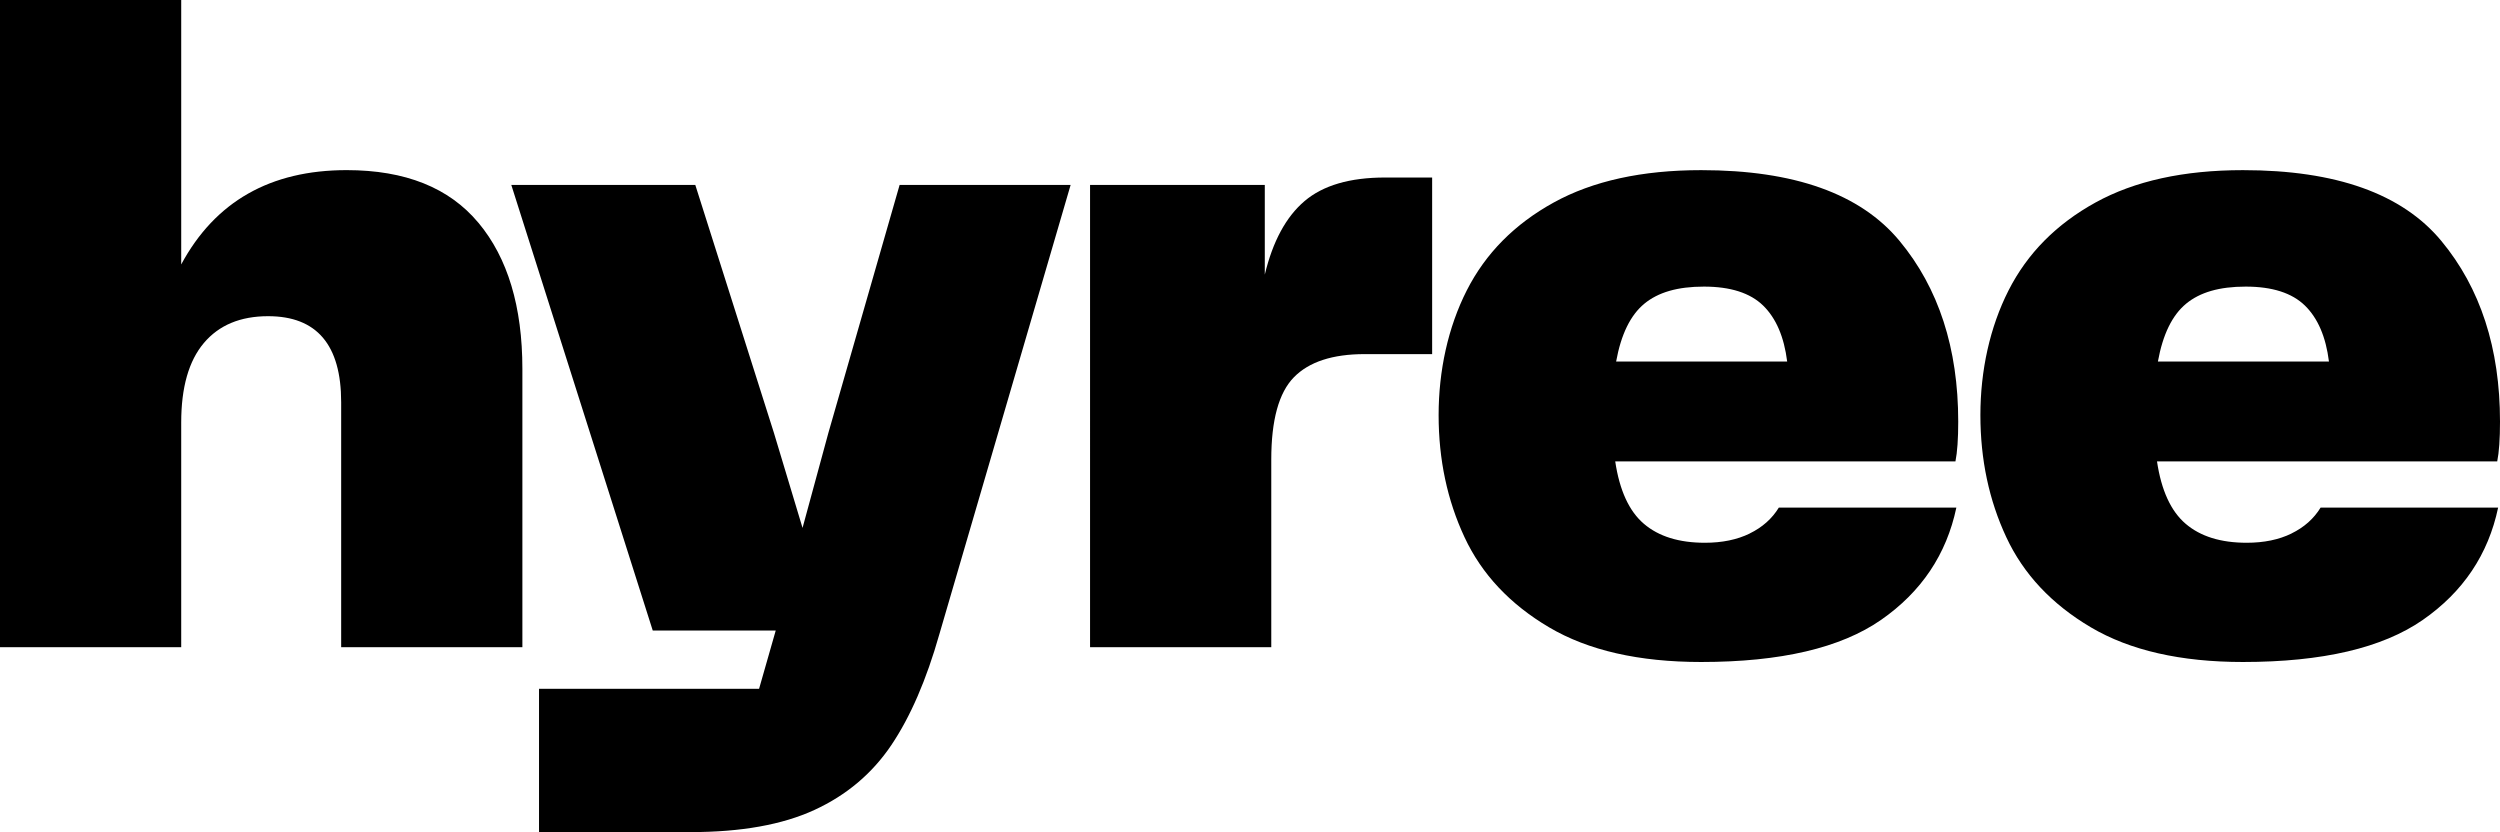
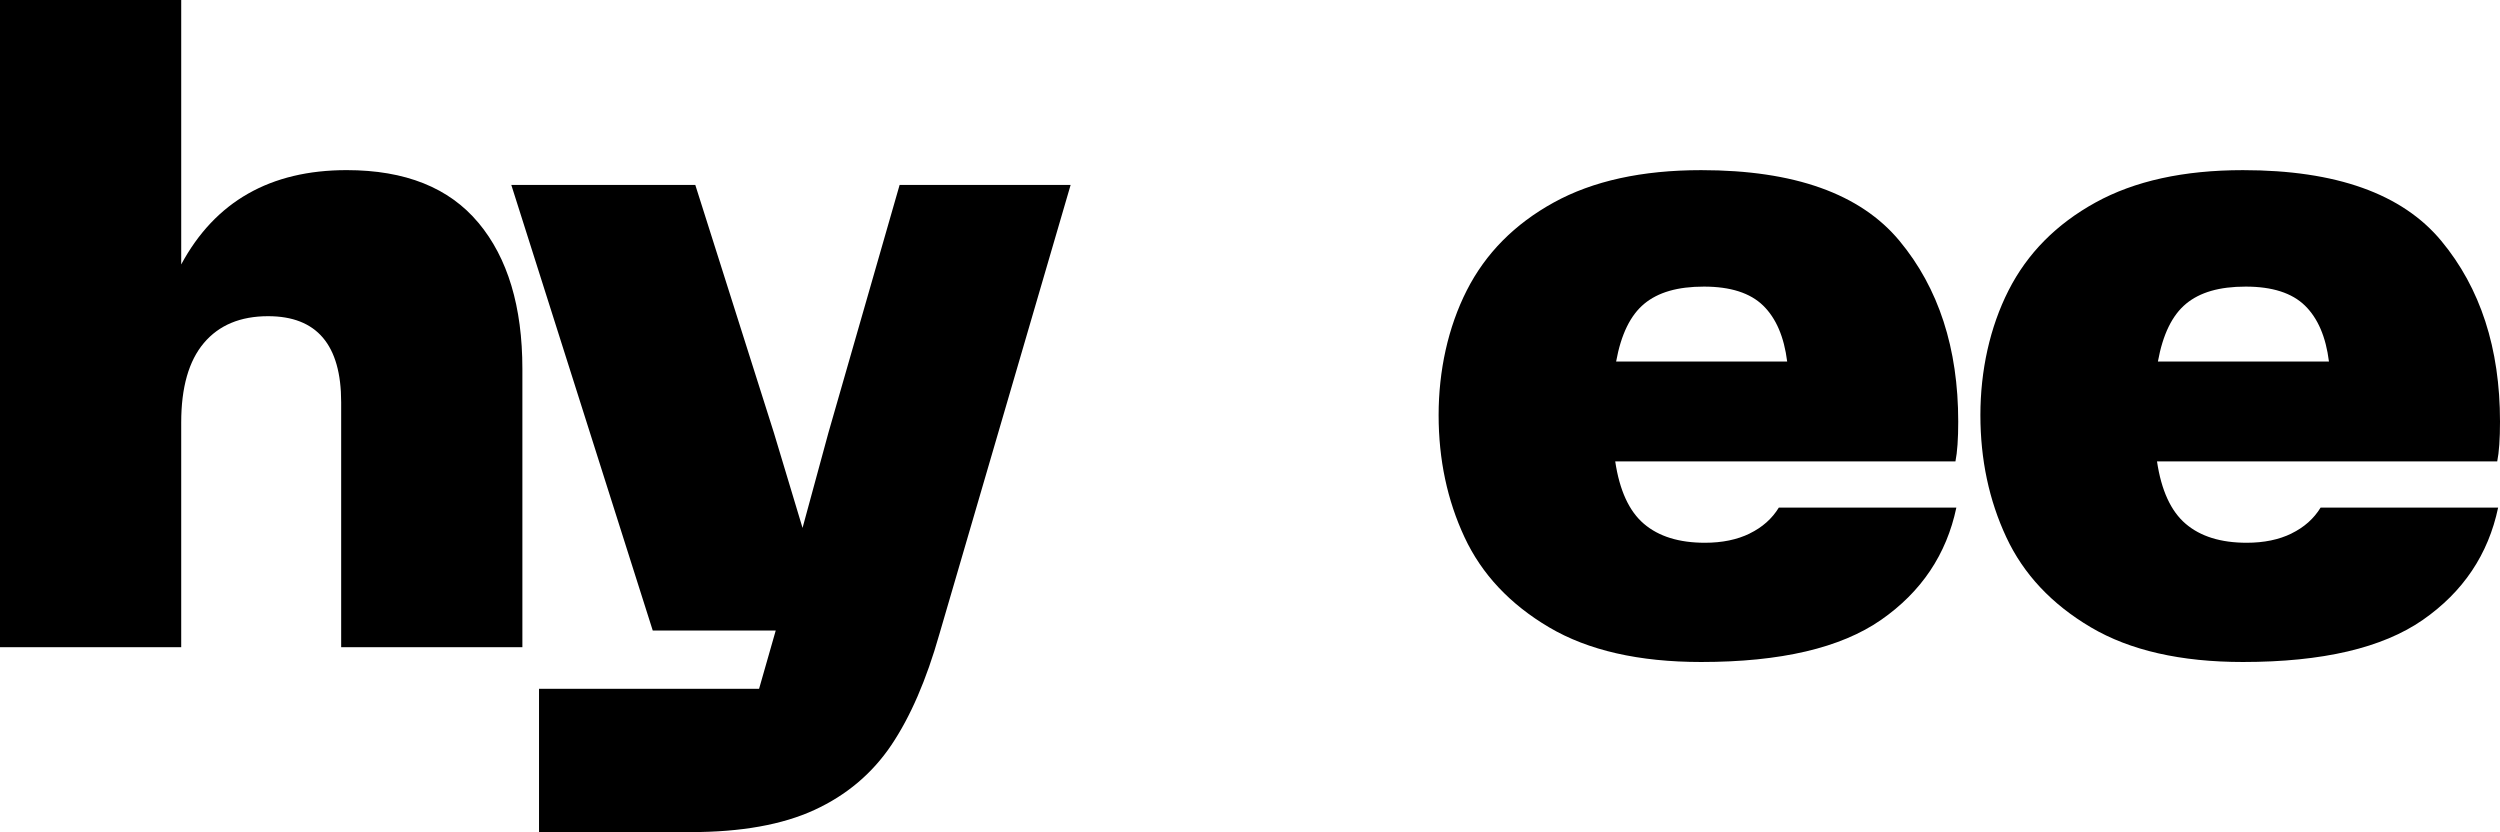
<svg xmlns="http://www.w3.org/2000/svg" id="Ebene_2" viewBox="0 0 1089.05 362.48">
  <g id="Ebene_1-2">
    <g id="hyree_black">
      <path d="M208.43,97.06c12.75,15.3,19.13,36.52,19.13,63.64v121.23h-78.94v-106.73c0-24.97-10.61-37.46-31.82-37.46-12.08,0-21.42,3.9-27.99,11.68-6.58,7.79-9.87,19.33-9.87,34.64v97.87H0V0H78.94V115.19c14.76-27.39,38.8-41.08,72.09-41.08,25.51,0,44.64,7.65,57.39,22.96Z" />
      <path d="M391.88,80.55h74.51l-57.19,195.74c-5.64,19.87-12.62,35.98-20.94,48.33-8.33,12.35-19.47,21.75-33.43,28.19-13.96,6.44-31.96,9.67-53.97,9.67h-66.05v-62.43h95.86l7.25-25.37h-53.57l-61.62-194.13h80.15l34.23,107.94,12.49,41.48,11.28-41.48,31.01-107.94Z" />
-       <path d="M623.87,77.33v76.93h-29.4c-13.96,0-24.23,3.36-30.81,10.07-6.58,6.71-9.87,18.67-9.87,35.84v81.76h-78.94V80.55h76.12v39.07c3.49-14.5,9.26-25.17,17.32-32.02,8.05-6.85,19.74-10.27,35.04-10.27h20.54Z" />
      <path d="M762.21,232.39c5.5-2.68,9.73-6.44,12.69-11.28h77.33c-4.3,20.41-15.24,36.72-32.82,48.94-17.59,12.21-43.7,18.33-78.34,18.33-27.12,0-49.21-5.04-66.25-15.1-17.05-10.07-29.34-23.16-36.85-39.27-7.52-16.11-11.28-33.83-11.28-53.16s4.09-38.26,12.28-54.37c8.19-16.11,20.8-28.86,37.86-38.26,17.05-9.4,38.46-14.1,64.24-14.1,40.54,0,69.34,10.27,86.39,30.81,17.05,20.54,25.58,46.79,25.58,78.74,0,7.52-.4,13.29-1.21,17.32h-148.21c1.88,12.62,6.04,21.69,12.49,27.19,6.44,5.51,15.3,8.26,26.58,8.26,7.51,0,14.03-1.34,19.53-4.03Zm-45.91-100.08c-6.04,4.97-10.14,13.36-12.28,25.17h74.51c-1.35-10.74-4.83-18.86-10.47-24.37-5.64-5.5-14.24-8.26-25.78-8.26s-19.94,2.49-25.98,7.45Z" />
      <path d="M998.22,232.39c5.5-2.68,9.73-6.44,12.69-11.28h77.33c-4.3,20.41-15.24,36.72-32.82,48.94-17.59,12.21-43.7,18.33-78.34,18.33-27.12,0-49.21-5.04-66.25-15.1-17.05-10.07-29.34-23.16-36.85-39.27-7.52-16.11-11.28-33.83-11.28-53.16s4.09-38.26,12.28-54.37c8.19-16.11,20.8-28.86,37.86-38.26,17.05-9.4,38.46-14.1,64.24-14.1,40.54,0,69.34,10.27,86.39,30.81,17.05,20.54,25.58,46.79,25.58,78.74,0,7.52-.4,13.29-1.21,17.32h-148.21c1.88,12.62,6.04,21.69,12.49,27.19,6.44,5.51,15.3,8.26,26.58,8.26,7.51,0,14.03-1.34,19.53-4.03Zm-45.91-100.08c-6.04,4.97-10.14,13.36-12.28,25.17h74.51c-1.35-10.74-4.83-18.86-10.47-24.37-5.64-5.5-14.24-8.26-25.78-8.26s-19.94,2.49-25.98,7.45Z" />
    </g>
  </g>
</svg>